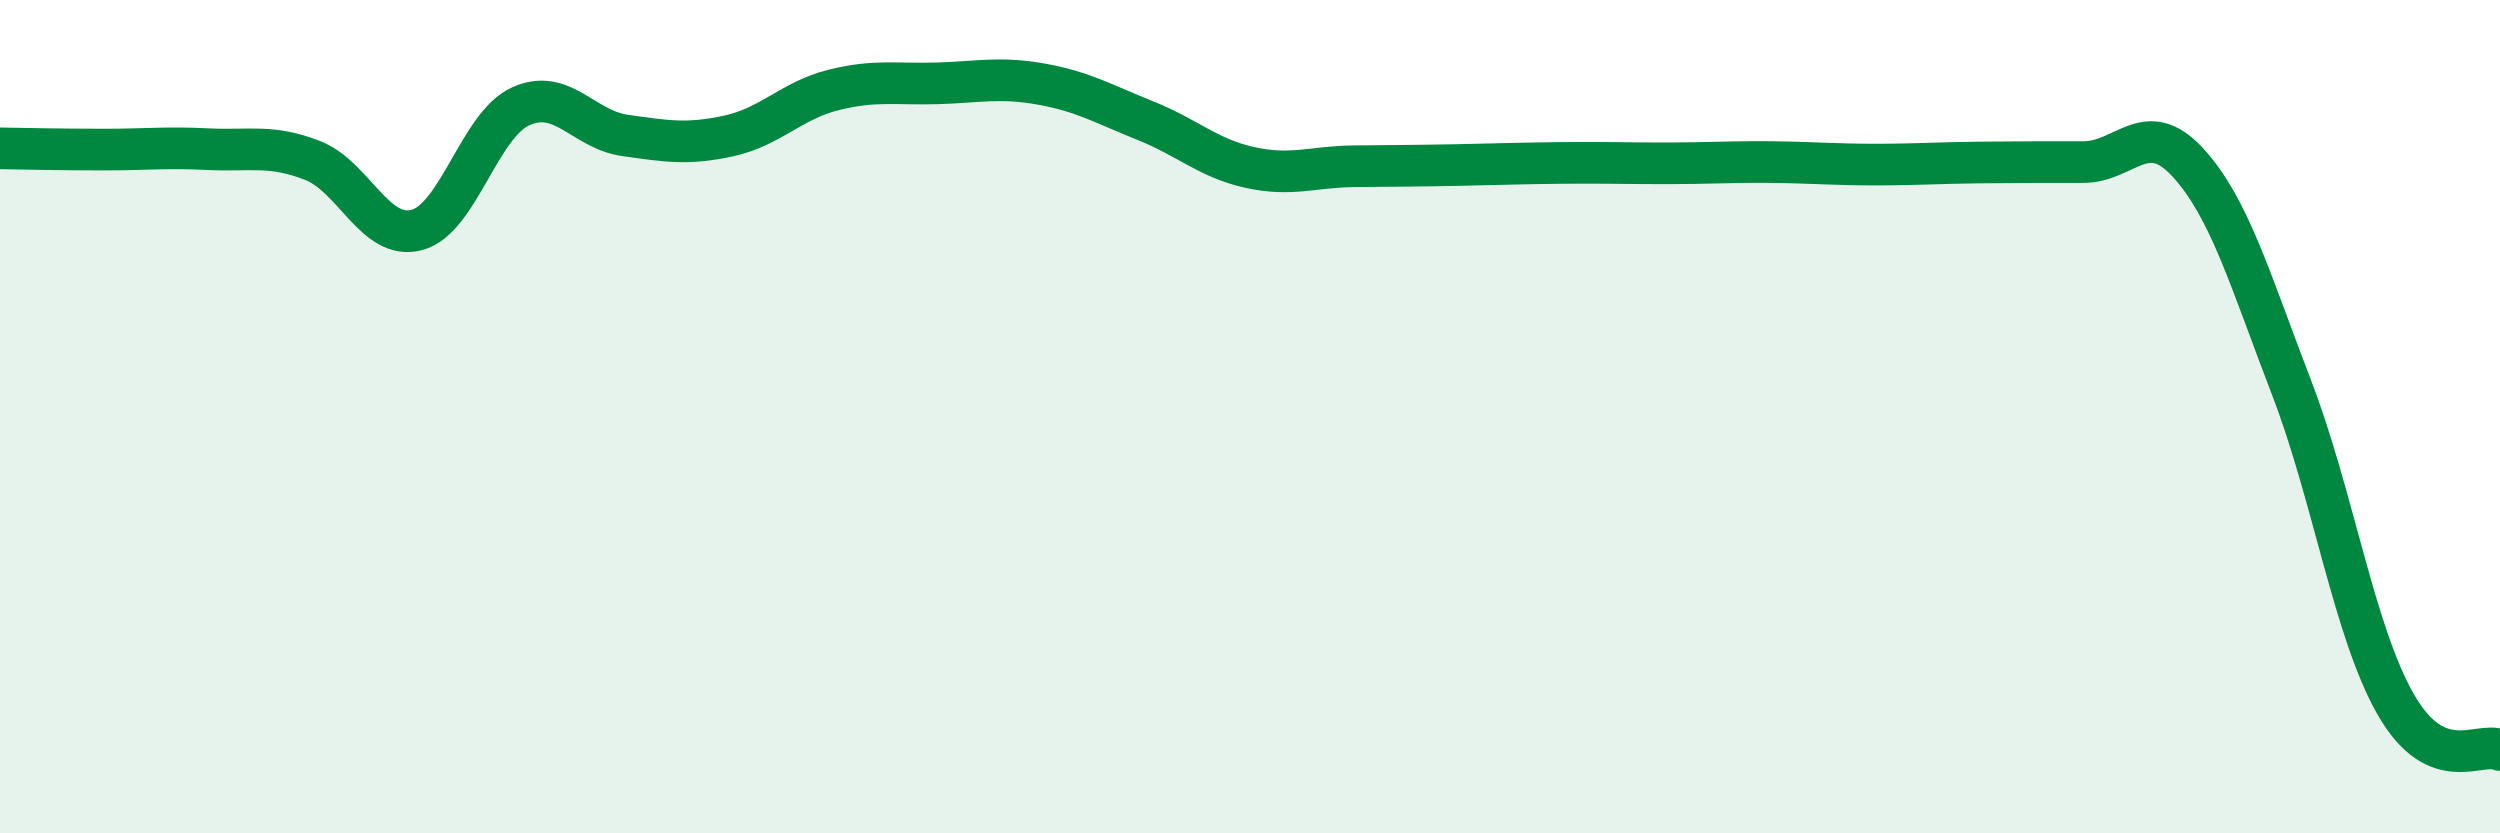
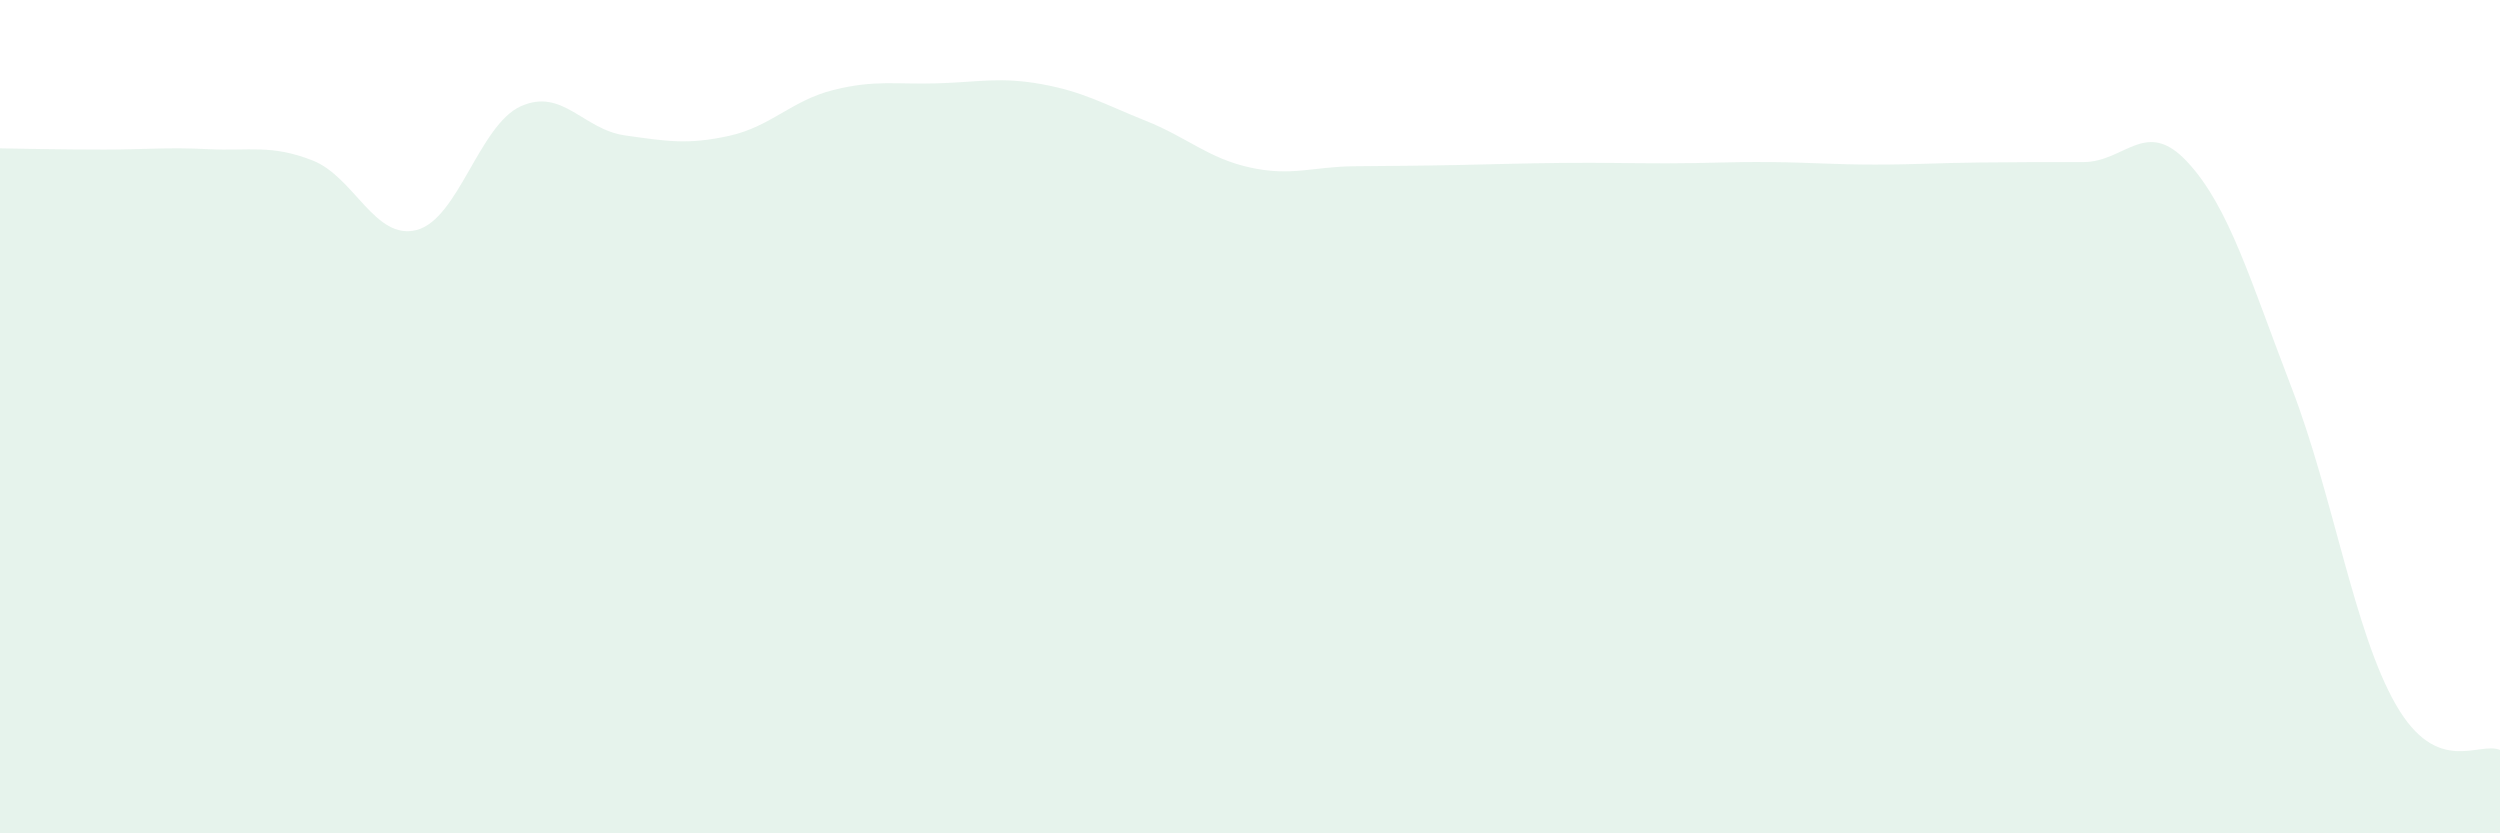
<svg xmlns="http://www.w3.org/2000/svg" width="60" height="20" viewBox="0 0 60 20">
  <path d="M 0,3.56 C 0.5,3.57 1.5,3.59 2.5,3.59 C 3.5,3.59 4,3.53 5,3.58 C 6,3.63 6.5,3.46 7.5,3.85 C 8.5,4.24 9,5.78 10,5.52 C 11,5.26 11.5,3 12.5,2.55 C 13.5,2.1 14,3.11 15,3.25 C 16,3.39 16.5,3.48 17.5,3.26 C 18.5,3.04 19,2.41 20,2.16 C 21,1.91 21.5,2.03 22.5,2 C 23.5,1.97 24,1.84 25,2.02 C 26,2.2 26.5,2.5 27.5,2.9 C 28.5,3.3 29,3.8 30,4.02 C 31,4.24 31.5,4 32.5,3.99 C 33.5,3.98 34,3.98 35,3.96 C 36,3.94 36.5,3.92 37.5,3.91 C 38.5,3.9 39,3.92 40,3.92 C 41,3.92 41.5,3.88 42.5,3.89 C 43.5,3.9 44,3.95 45,3.95 C 46,3.95 46.5,3.91 47.5,3.9 C 48.5,3.89 49,3.89 50,3.89 C 51,3.89 51.5,2.81 52.5,3.89 C 53.5,4.97 54,6.71 55,9.31 C 56,11.91 56.5,15.17 57.5,16.91 C 58.5,18.65 59.5,17.78 60,18L60 20L0 20Z" fill="#008740" opacity="0.1" stroke-linecap="round" stroke-linejoin="round" />
-   <path d="M 0,3.56 C 0.5,3.57 1.5,3.59 2.5,3.59 C 3.5,3.59 4,3.53 5,3.58 C 6,3.63 6.5,3.46 7.5,3.85 C 8.5,4.24 9,5.78 10,5.52 C 11,5.26 11.5,3 12.5,2.55 C 13.5,2.1 14,3.11 15,3.25 C 16,3.39 16.5,3.48 17.5,3.26 C 18.5,3.04 19,2.41 20,2.16 C 21,1.91 21.5,2.03 22.5,2 C 23.5,1.97 24,1.84 25,2.02 C 26,2.2 26.5,2.5 27.5,2.9 C 28.5,3.3 29,3.8 30,4.02 C 31,4.24 31.5,4 32.5,3.99 C 33.5,3.98 34,3.98 35,3.96 C 36,3.94 36.5,3.92 37.5,3.91 C 38.5,3.9 39,3.92 40,3.92 C 41,3.92 41.5,3.88 42.5,3.89 C 43.5,3.9 44,3.95 45,3.95 C 46,3.95 46.5,3.91 47.5,3.9 C 48.5,3.89 49,3.89 50,3.89 C 51,3.89 51.5,2.81 52.5,3.89 C 53.5,4.97 54,6.71 55,9.31 C 56,11.91 56.5,15.17 57.5,16.91 C 58.5,18.65 59.5,17.78 60,18" stroke="#008740" stroke-width="1" fill="none" stroke-linecap="round" stroke-linejoin="round" />
</svg>